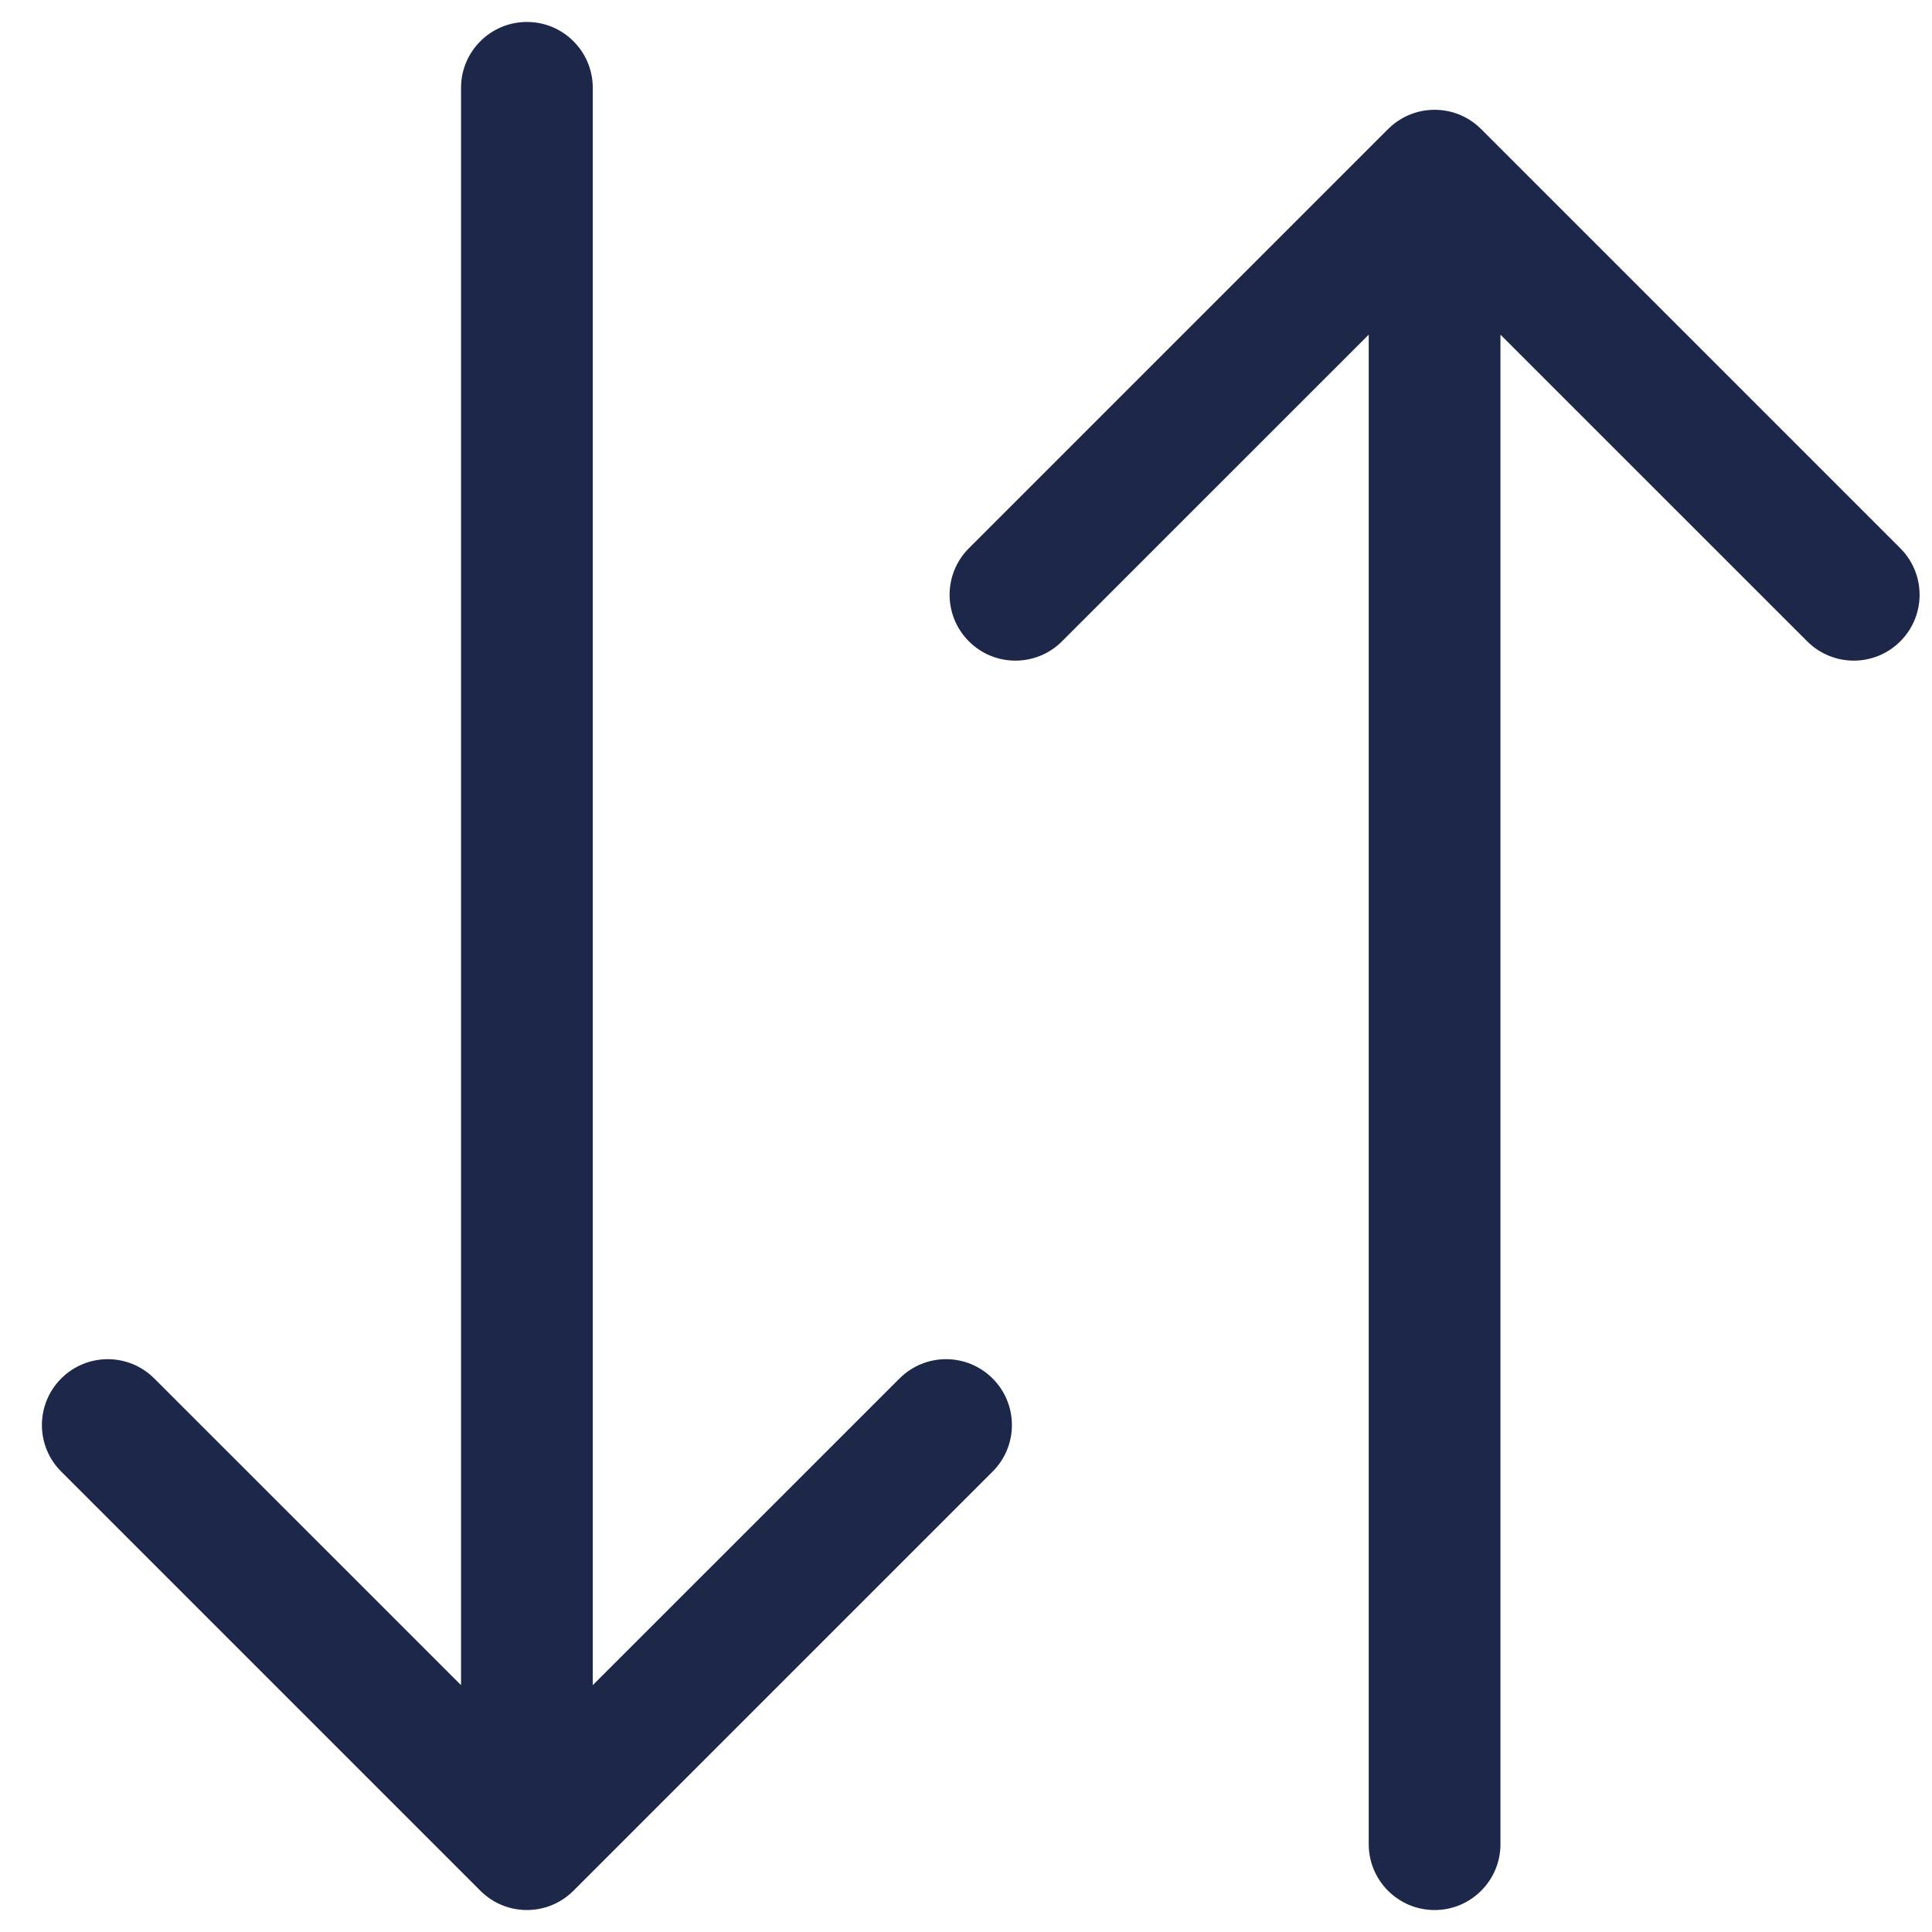
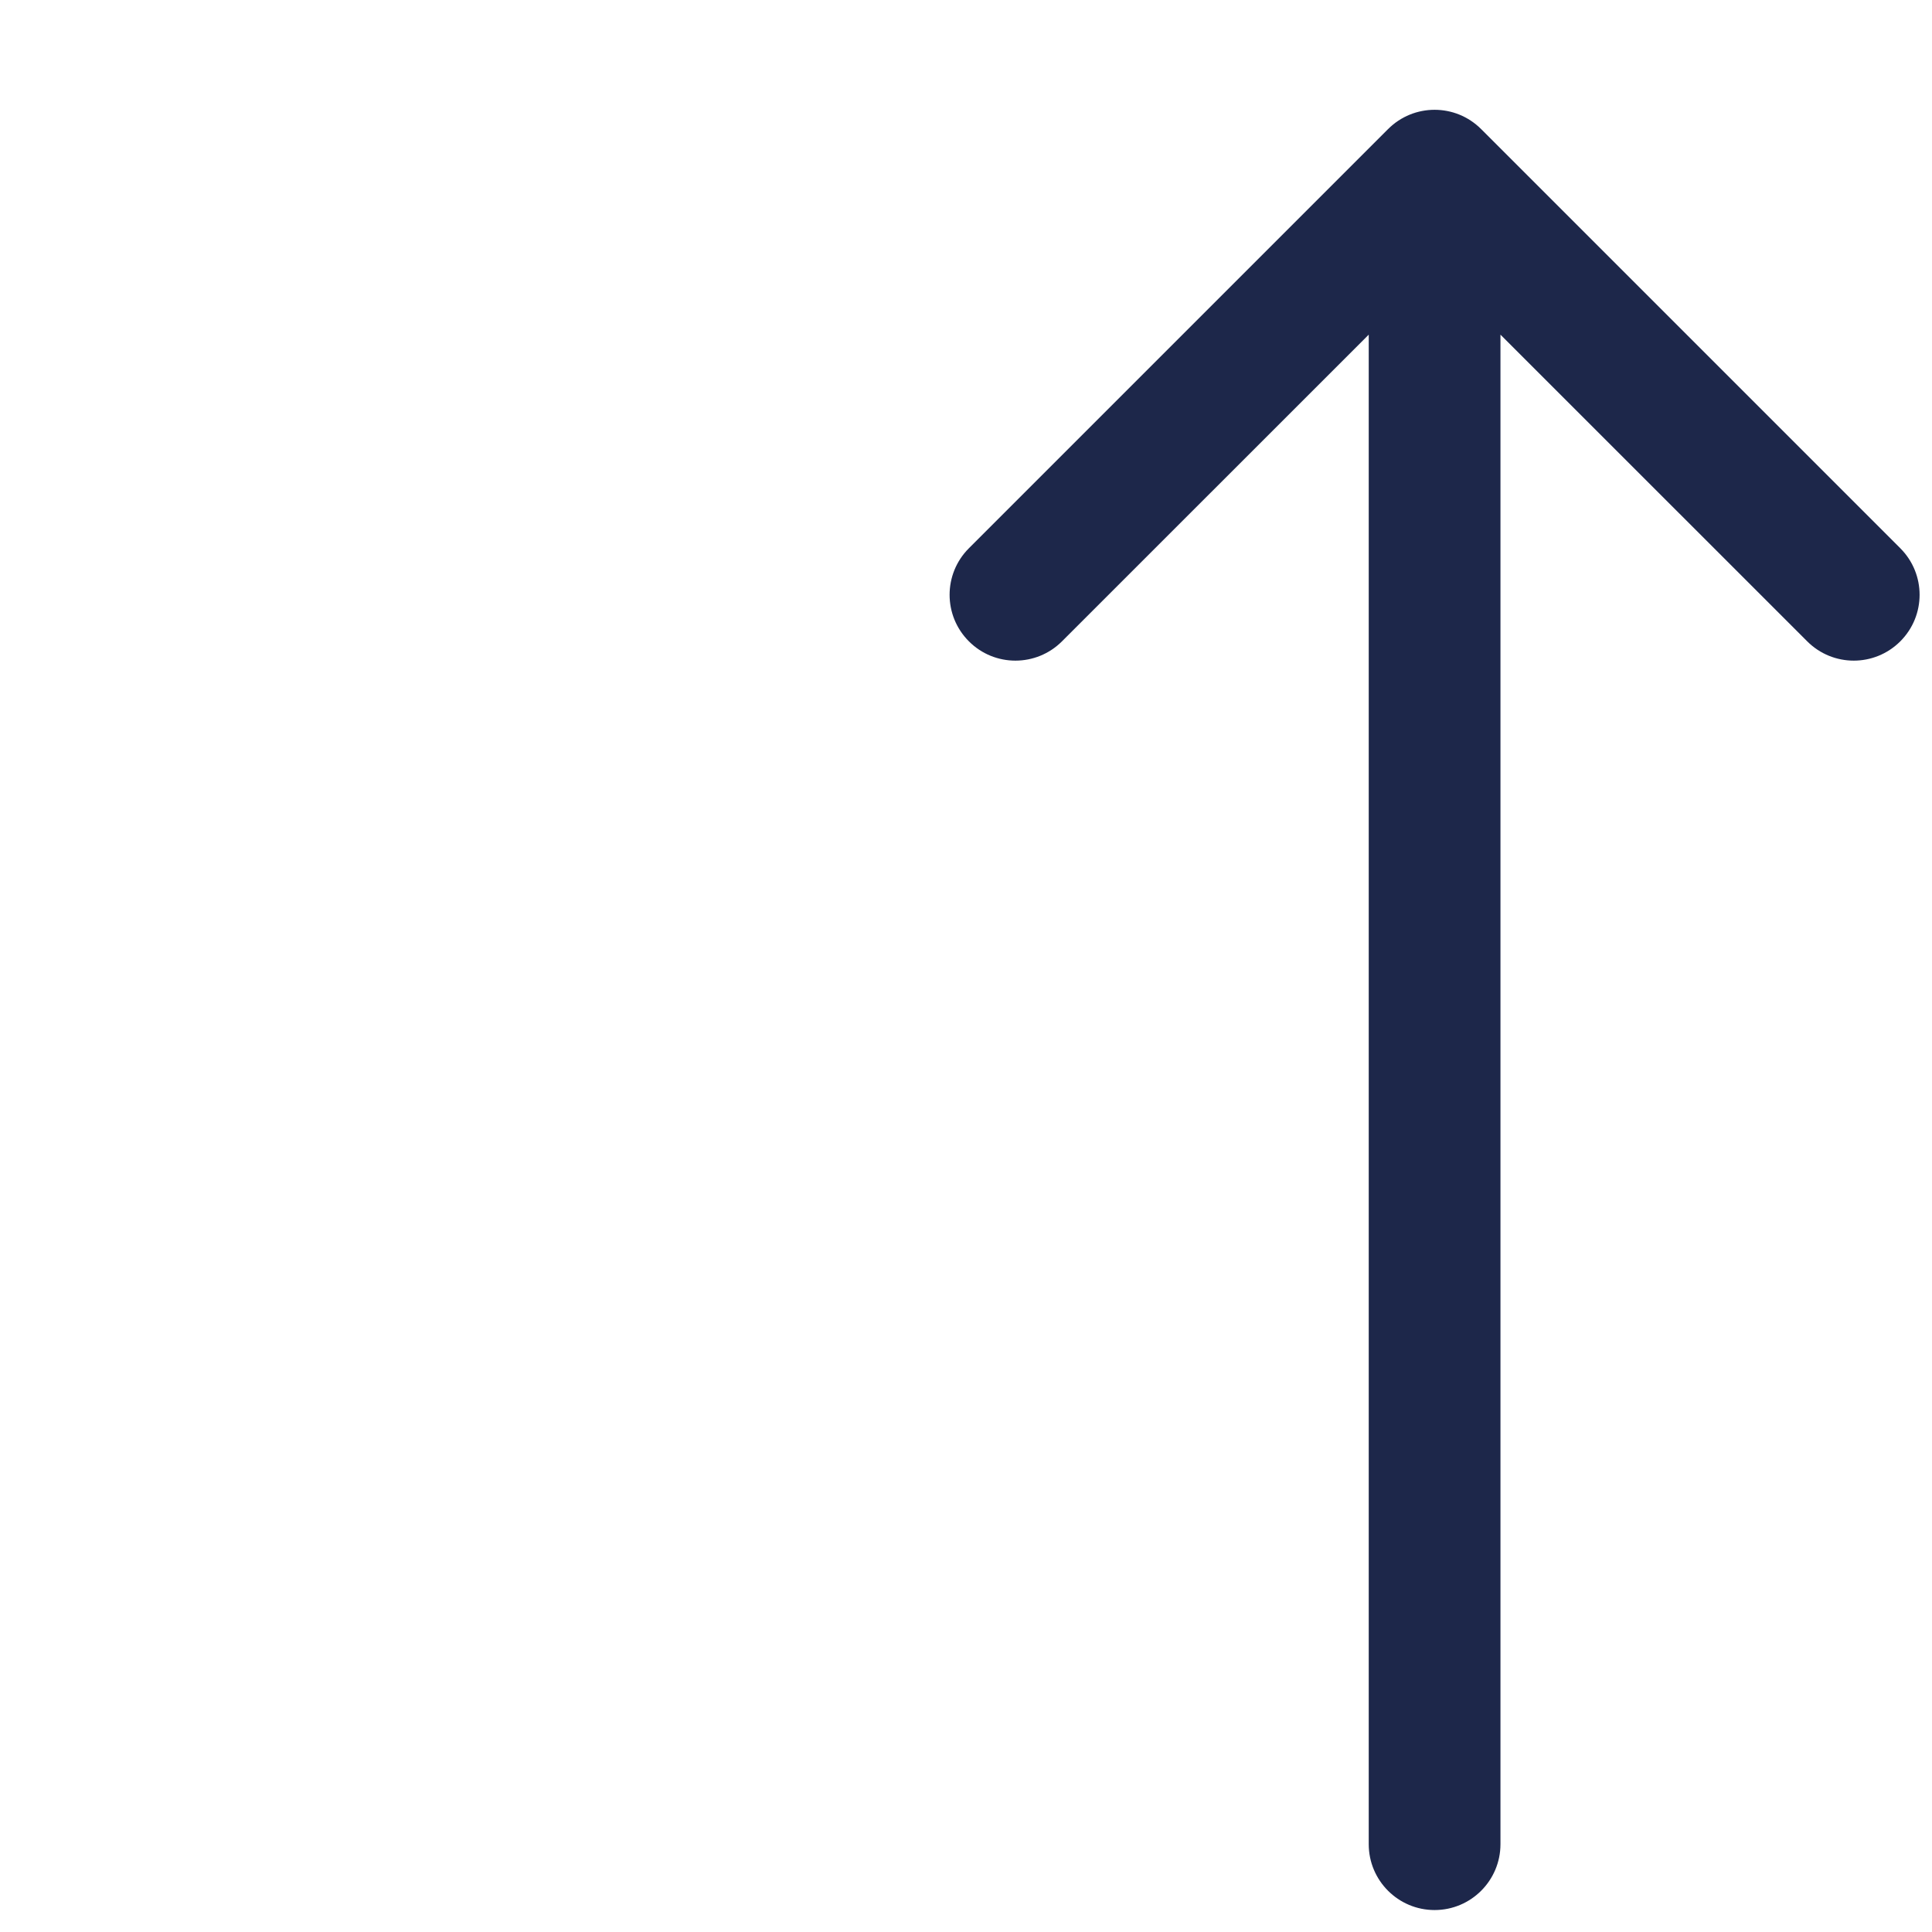
<svg xmlns="http://www.w3.org/2000/svg" width="22" height="22" viewBox="0 0 22 22" fill="none">
-   <path d="M6.75 1C6.75 0.586 6.414 0.25 6 0.25C5.586 0.25 5.25 0.586 5.25 1L6.75 1ZM5.47 21.53C5.763 21.823 6.237 21.823 6.53 21.53L11.303 16.757C11.596 16.465 11.596 15.99 11.303 15.697C11.01 15.404 10.536 15.404 10.243 15.697L6 19.939L1.757 15.697C1.464 15.404 0.99 15.404 0.697 15.697C0.404 15.99 0.404 16.465 0.697 16.757L5.47 21.53ZM5.25 1L5.25 21L6.75 21L6.75 1L5.25 1Z" fill="#1D274A" />
  <path d="M15.586 21C15.586 21.414 15.922 21.75 16.336 21.75C16.75 21.75 17.086 21.414 17.086 21L15.586 21ZM16.866 1.47C16.573 1.177 16.099 1.177 15.806 1.47L11.033 6.243C10.74 6.536 10.74 7.01 11.033 7.303C11.325 7.596 11.8 7.596 12.093 7.303L16.336 3.061L20.579 7.303C20.872 7.596 21.346 7.596 21.639 7.303C21.932 7.01 21.932 6.536 21.639 6.243L16.866 1.47ZM17.086 21L17.086 2L15.586 2L15.586 21L17.086 21Z" fill="#1D274A" />
</svg>